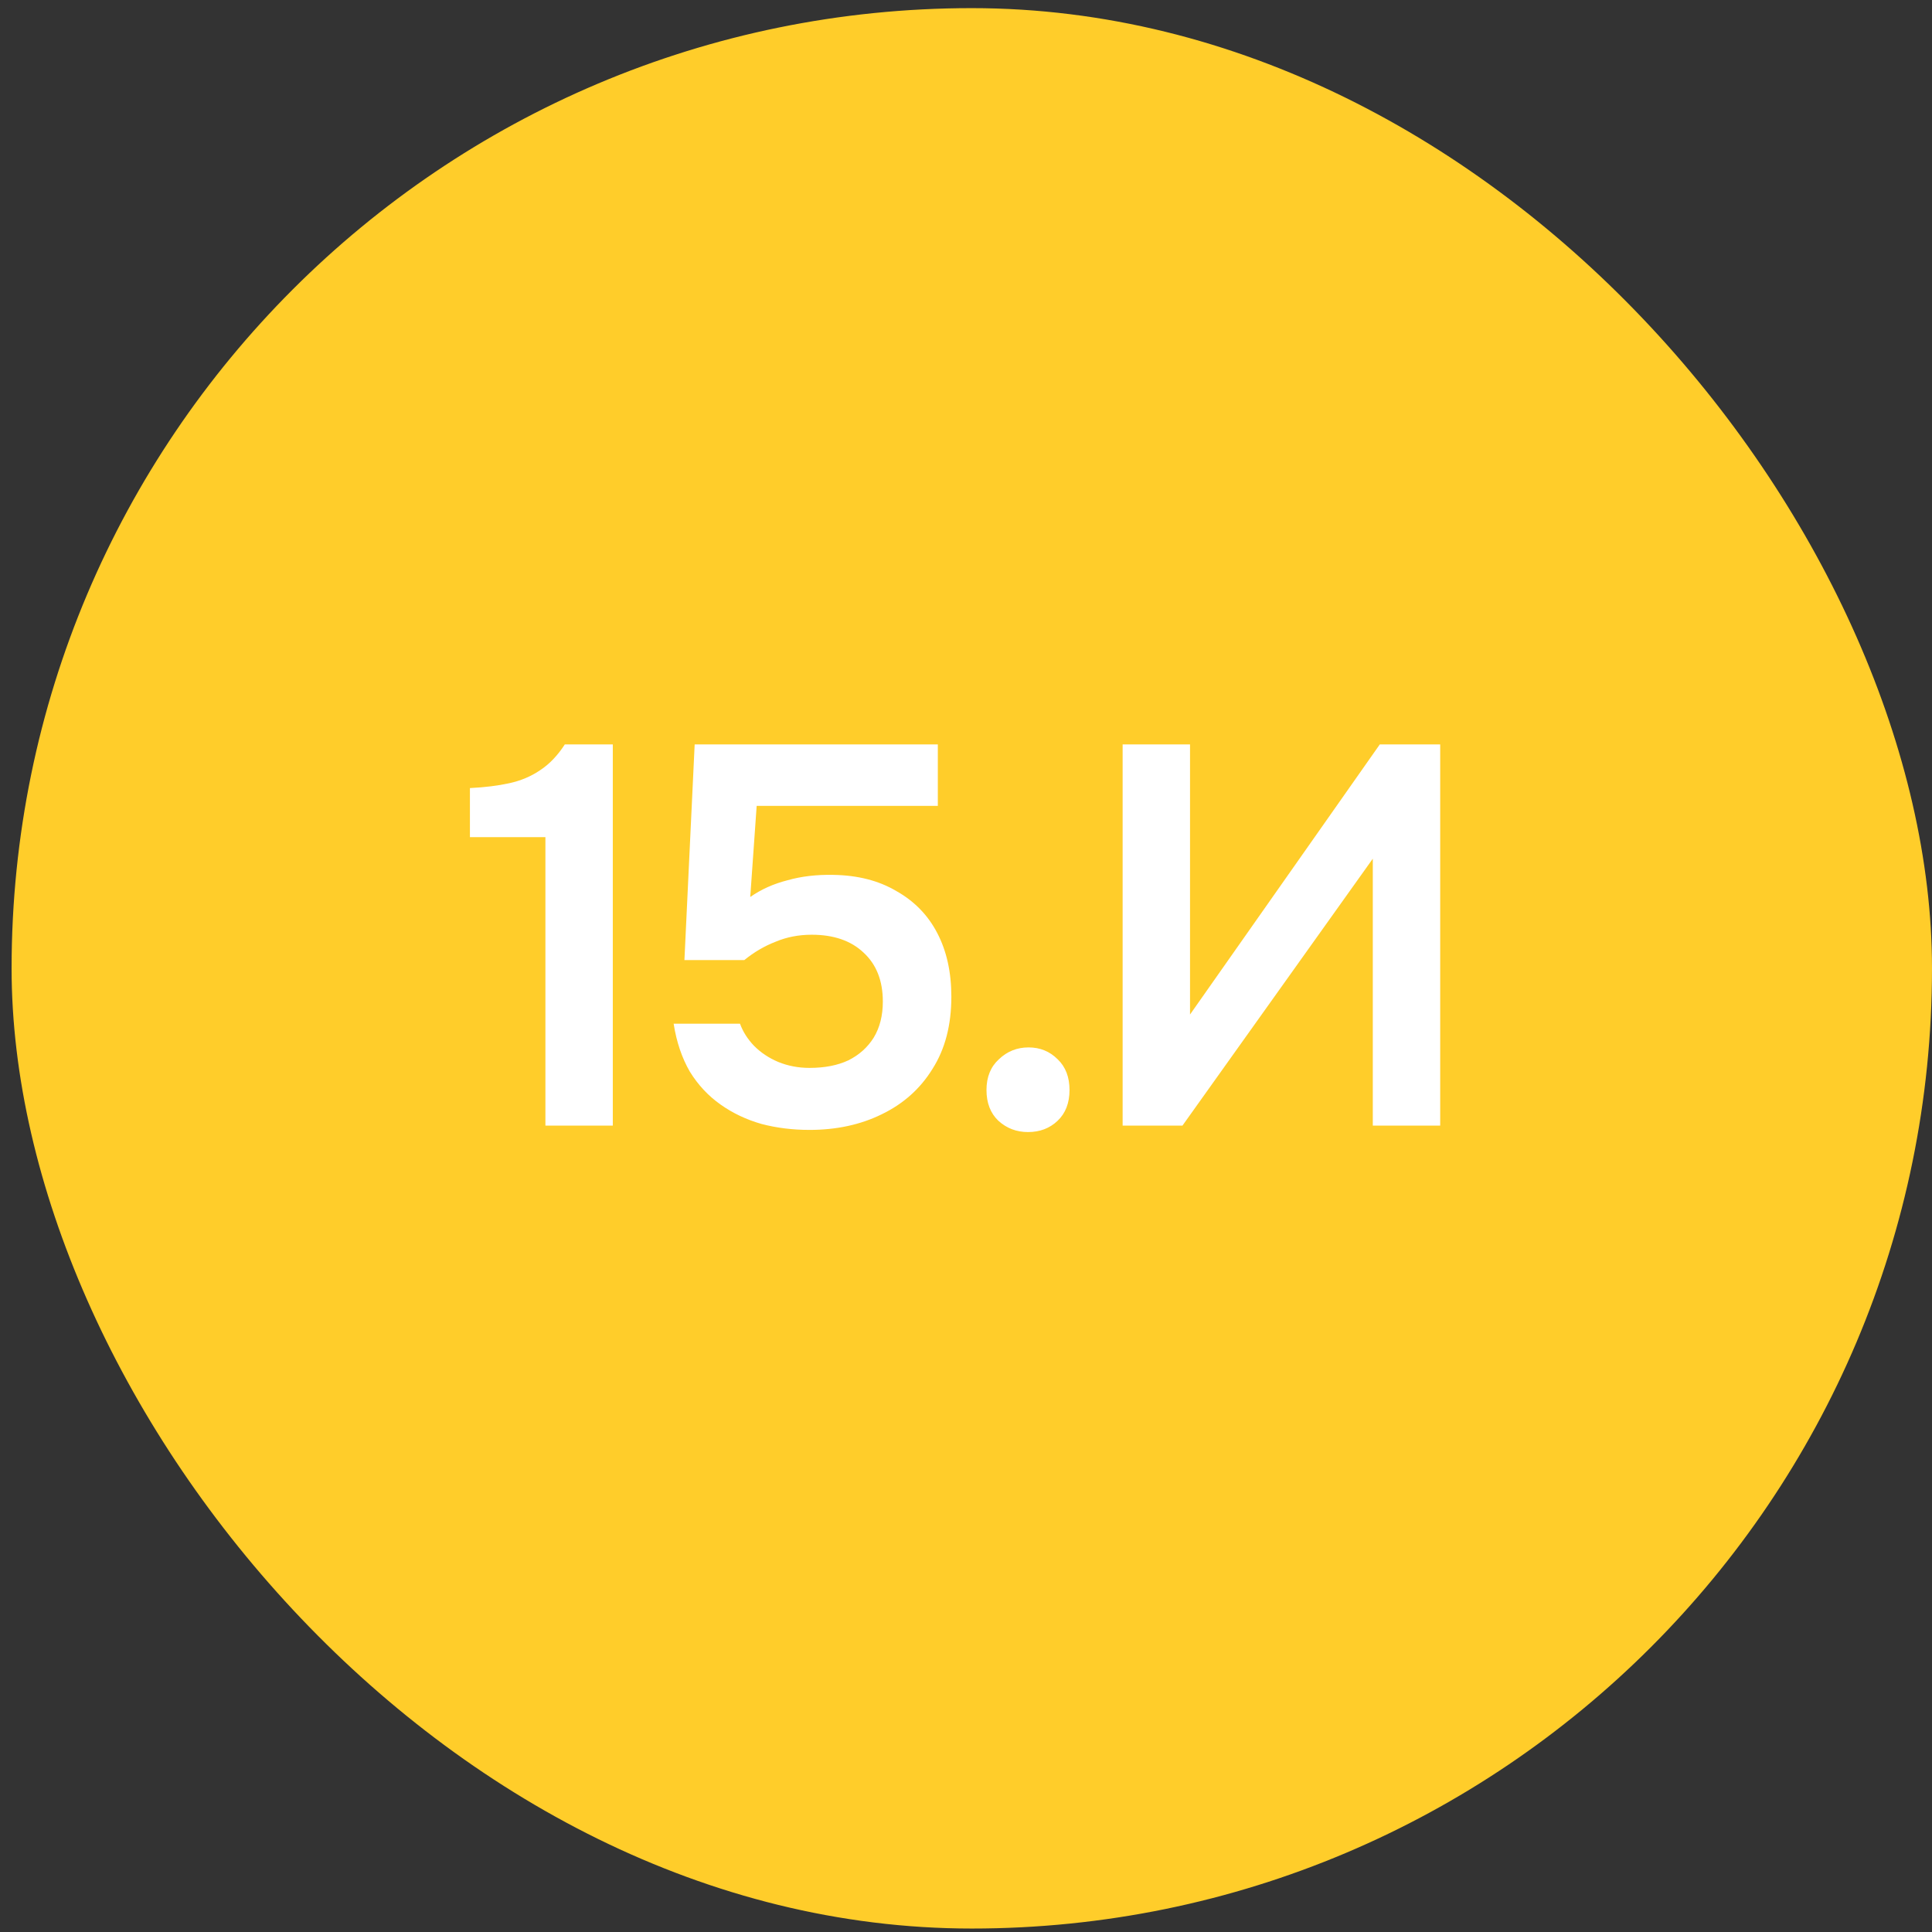
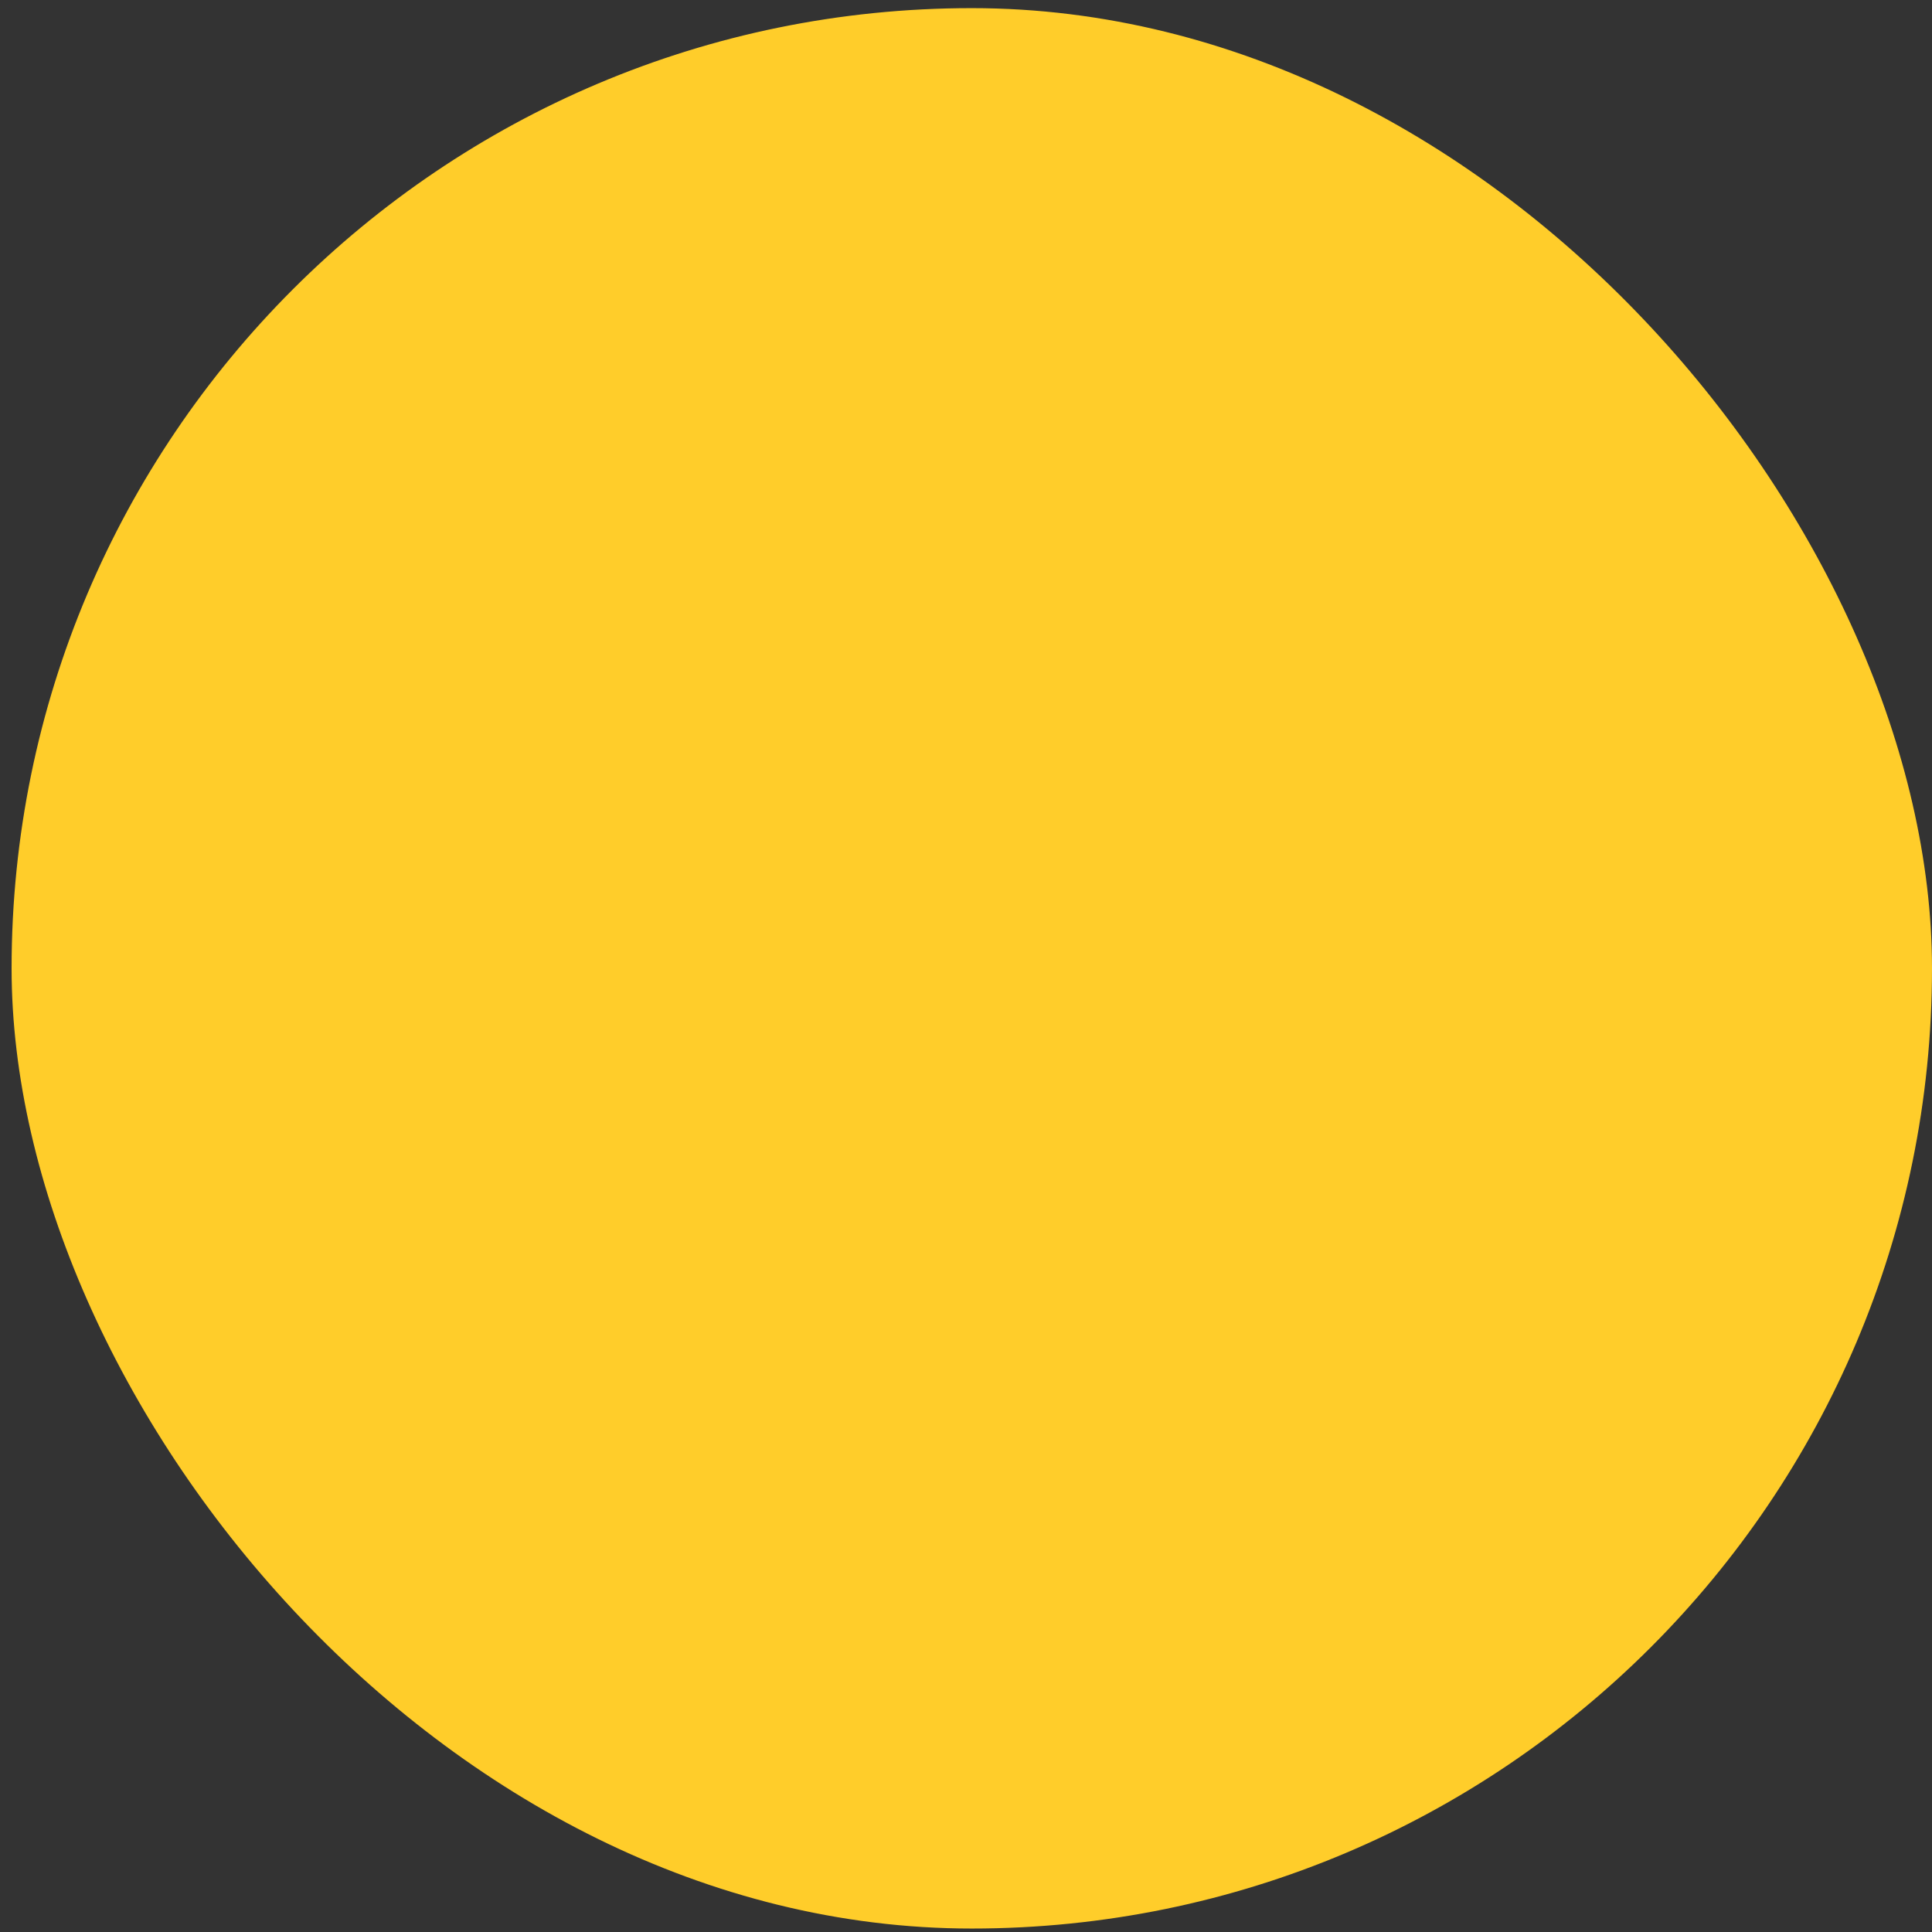
<svg xmlns="http://www.w3.org/2000/svg" width="43" height="43" viewBox="0 0 43 43" fill="none">
  <rect x="0" y="0" width="43" height="43" fill="#333333" stroke="none" />
  <rect x="0.258" y="0.181" width="42.742" height="42.742" rx="21.371" fill="#FFCD2A" />
-   <path d="M12.139 25.052L12.139 18.632H10.459V17.54C10.787 17.524 11.079 17.488 11.335 17.432C11.591 17.376 11.819 17.28 12.019 17.144C12.227 17.008 12.411 16.816 12.571 16.568H13.639L13.639 25.052H12.139ZM18.017 25.148C17.642 25.148 17.285 25.104 16.95 25.016C16.613 24.92 16.309 24.776 16.038 24.584C15.765 24.392 15.537 24.148 15.354 23.852C15.178 23.548 15.057 23.192 14.993 22.784H16.47C16.534 22.96 16.637 23.124 16.782 23.276C16.933 23.428 17.113 23.548 17.322 23.636C17.538 23.724 17.77 23.768 18.017 23.768C18.354 23.768 18.642 23.712 18.881 23.6C19.122 23.48 19.309 23.312 19.445 23.096C19.581 22.872 19.649 22.604 19.649 22.292C19.649 21.828 19.506 21.464 19.218 21.2C18.938 20.936 18.553 20.804 18.066 20.804C17.777 20.804 17.509 20.856 17.262 20.96C17.014 21.056 16.782 21.192 16.566 21.368H15.233L15.461 16.568H20.873V17.936H16.841L16.698 19.964C16.938 19.796 17.213 19.672 17.526 19.592C17.837 19.504 18.177 19.464 18.546 19.472C19.09 19.48 19.558 19.6 19.95 19.832C20.349 20.056 20.654 20.368 20.861 20.768C21.07 21.168 21.174 21.64 21.174 22.184C21.174 22.816 21.034 23.352 20.753 23.792C20.482 24.232 20.105 24.568 19.625 24.8C19.154 25.032 18.617 25.148 18.017 25.148ZM22.88 25.196C22.624 25.196 22.404 25.112 22.22 24.944C22.044 24.776 21.956 24.548 21.956 24.26C21.956 23.972 22.048 23.744 22.232 23.576C22.416 23.4 22.636 23.312 22.892 23.312C23.148 23.312 23.364 23.4 23.54 23.576C23.716 23.744 23.804 23.972 23.804 24.26C23.804 24.548 23.716 24.776 23.54 24.944C23.364 25.112 23.144 25.196 22.88 25.196ZM24.986 25.052V16.568H26.486V22.58L30.71 16.568H32.054V25.052H30.554V19.112L26.318 25.052H24.986Z" fill="white" />
</svg>